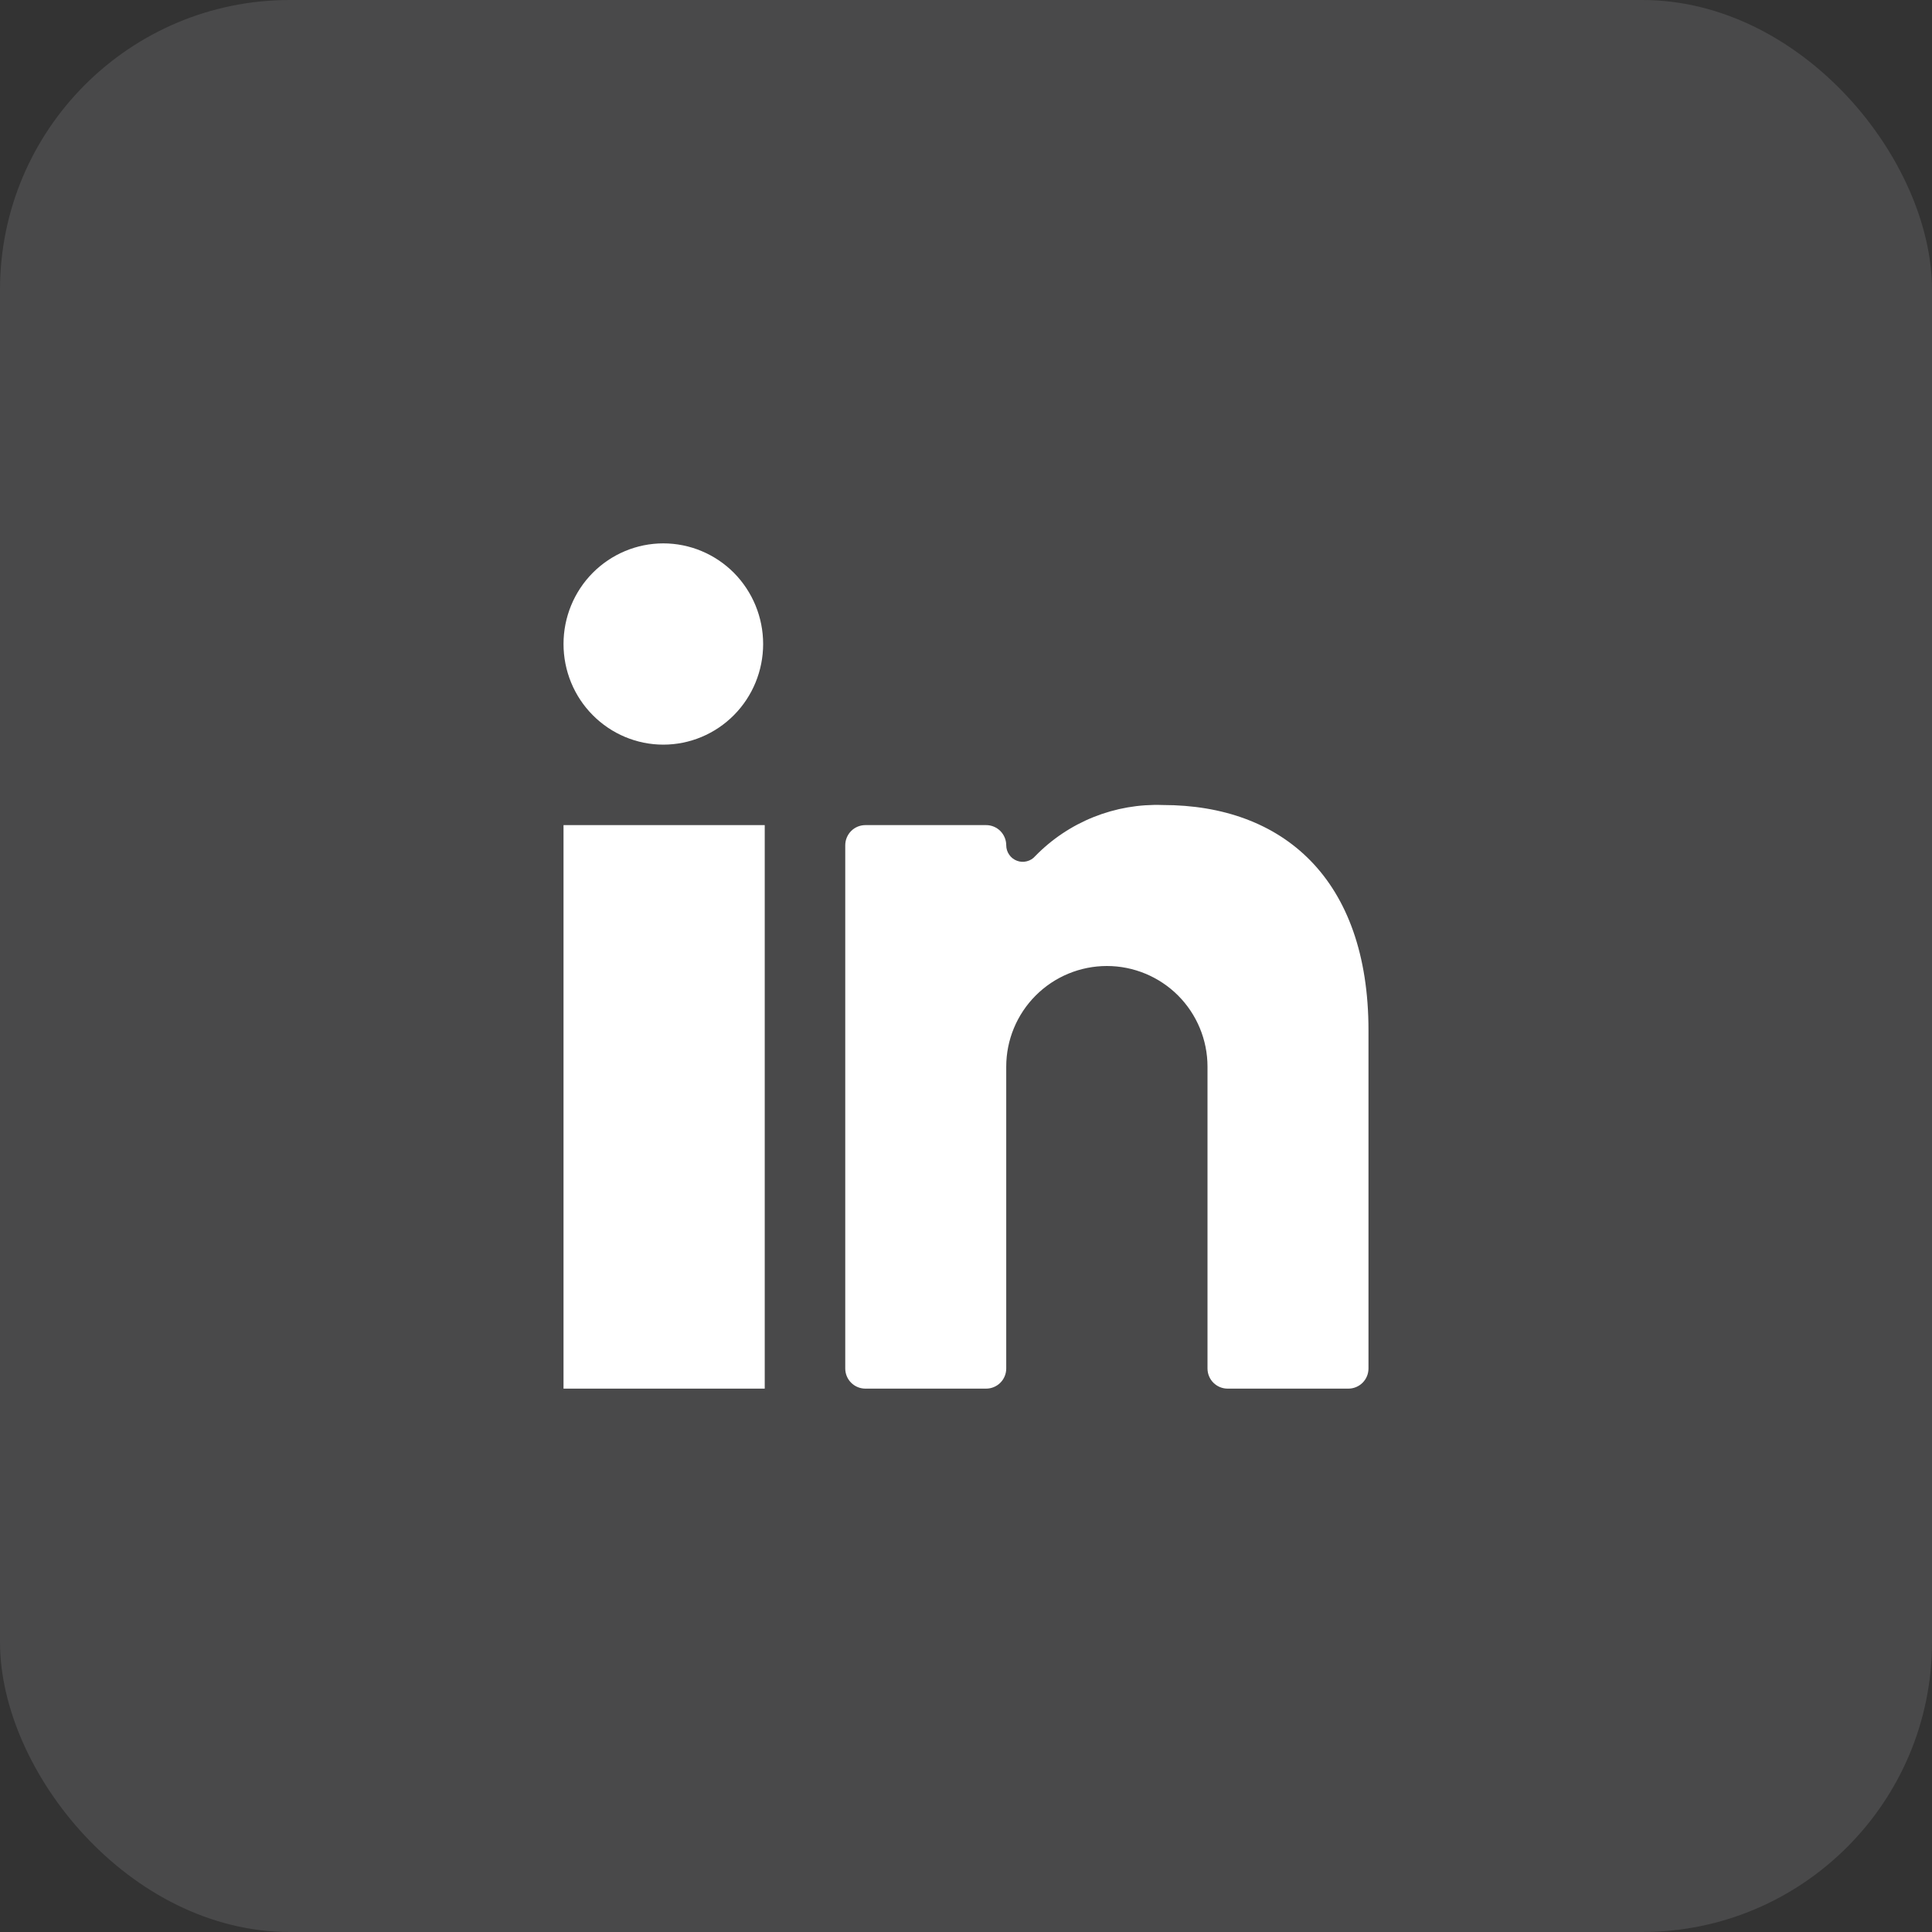
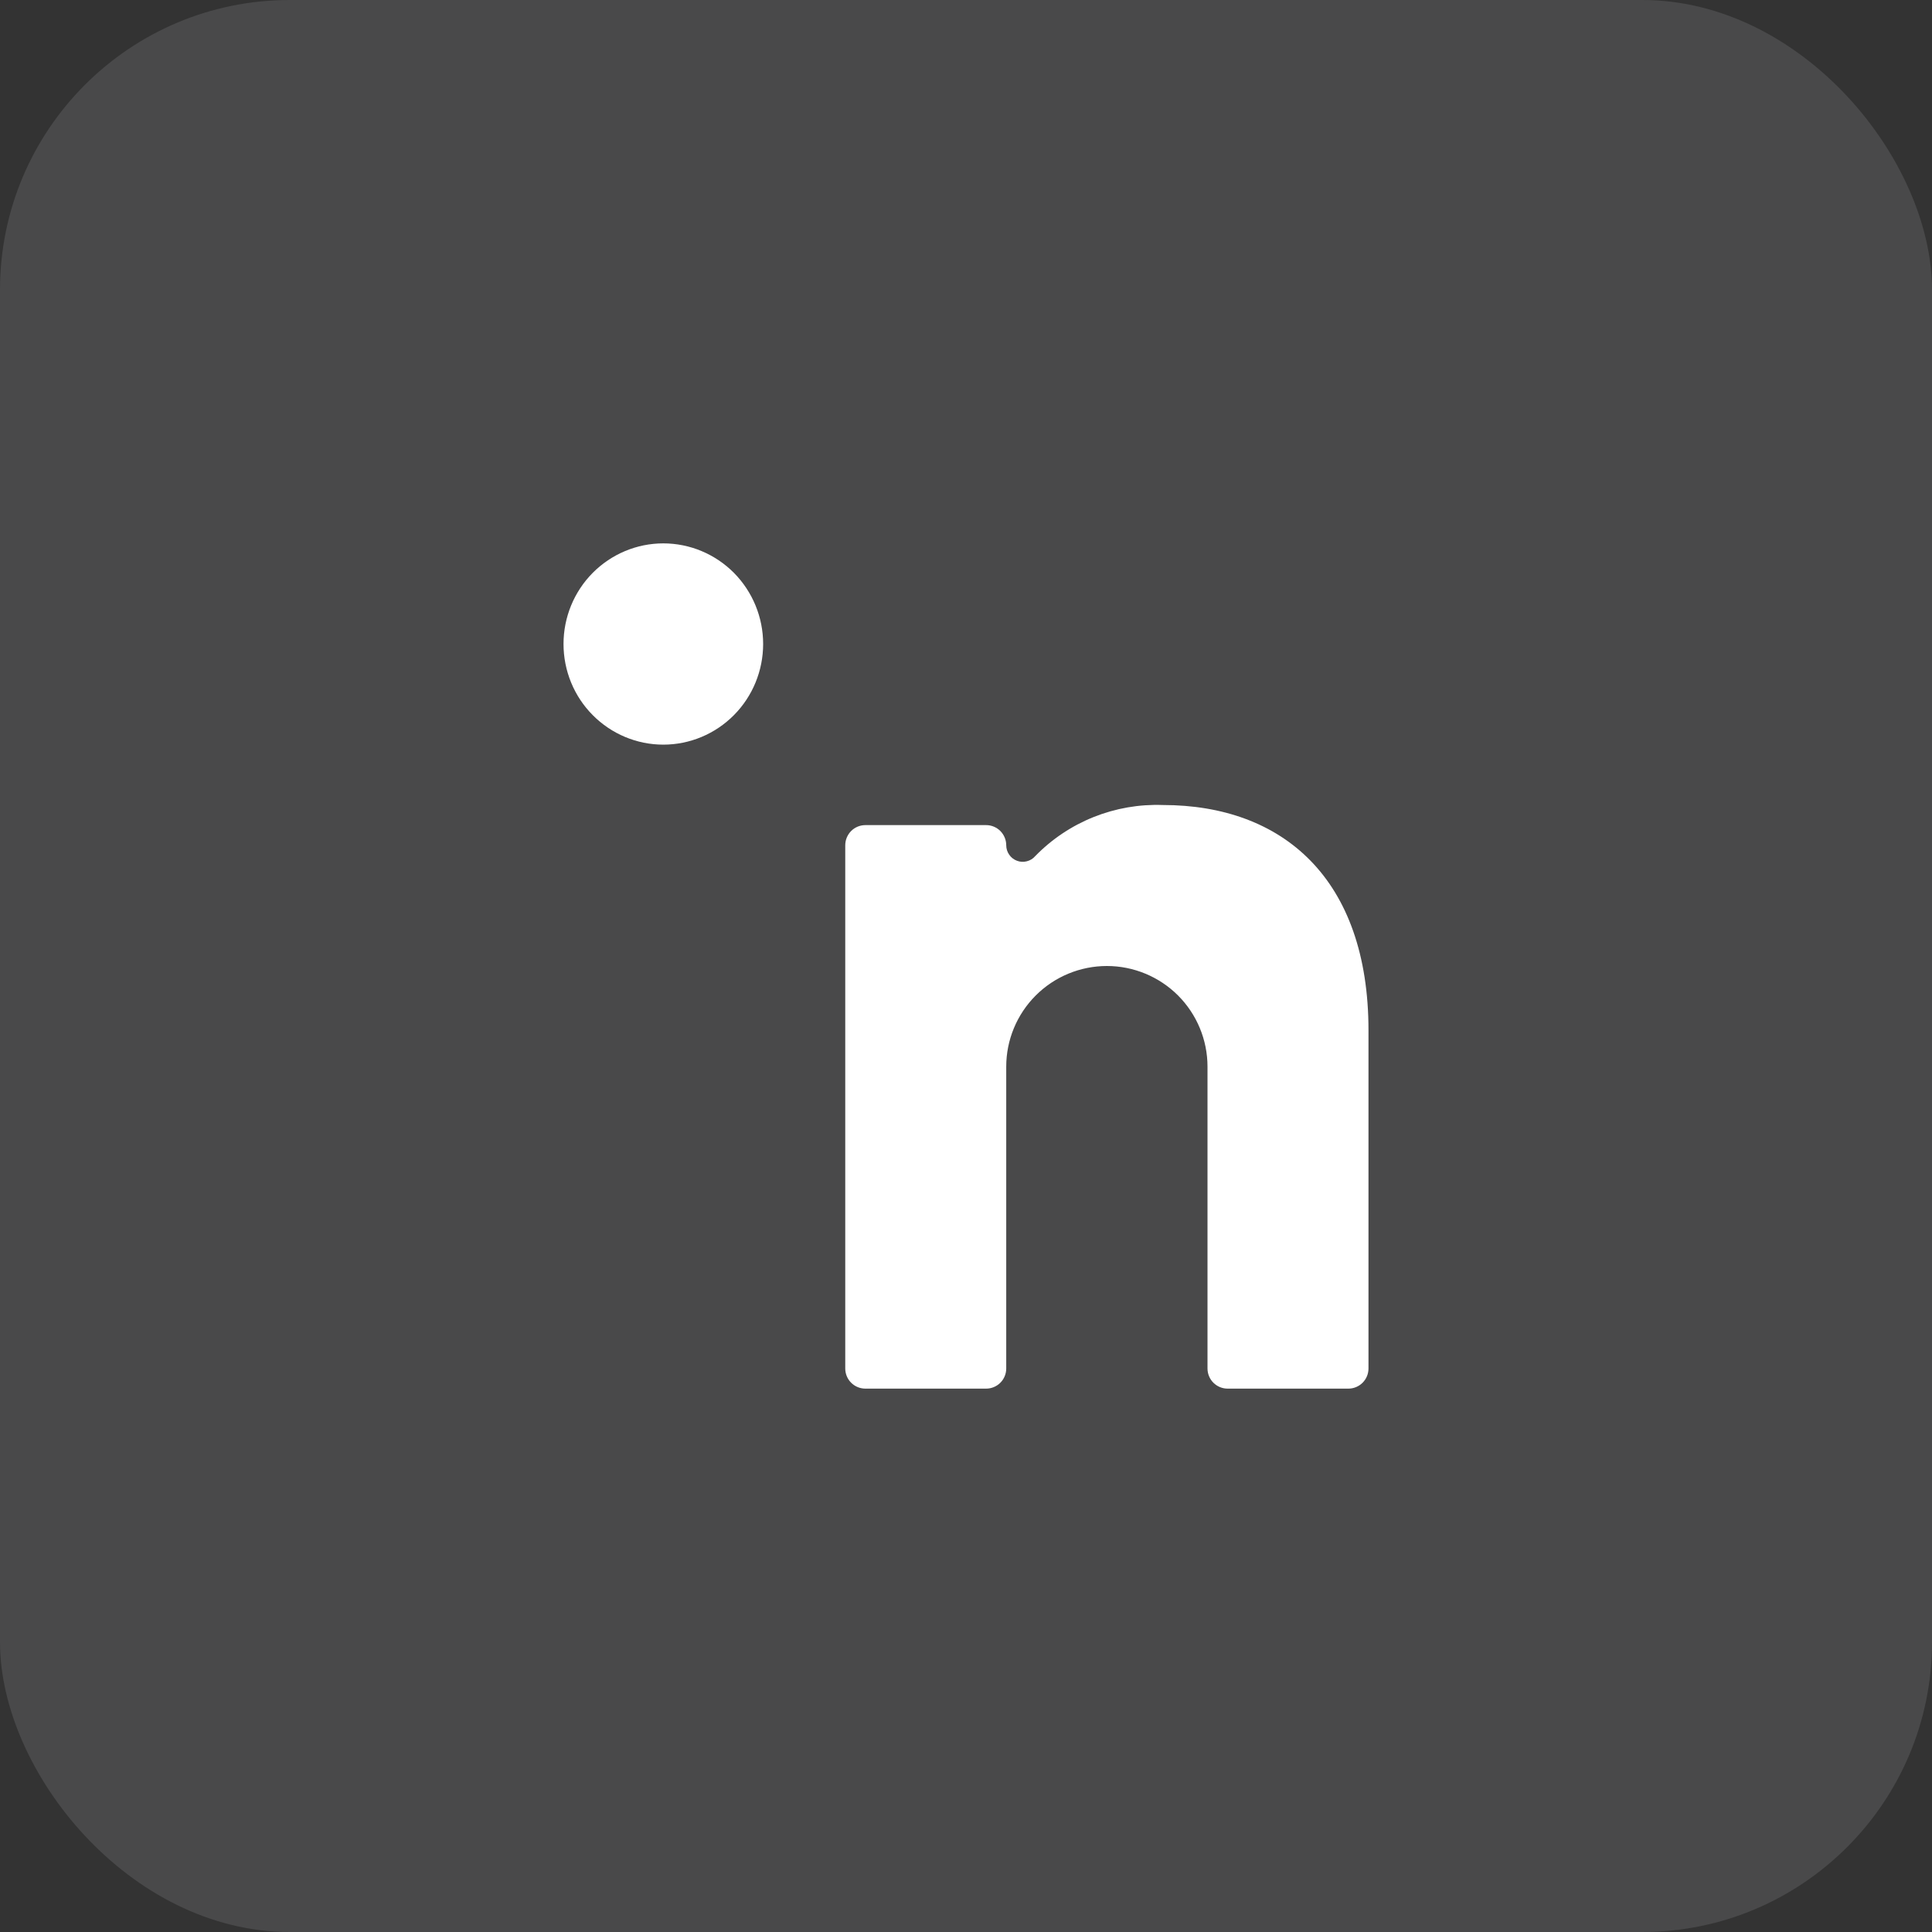
<svg xmlns="http://www.w3.org/2000/svg" width="40" height="40" viewBox="0 0 40 40" fill="none">
  <rect x="0" y="0" width="40" height="40" fill="#333333" stroke="none" />
  <rect width="40" height="40" rx="6" fill="#F0F0F7" fill-opacity="0.12" />
-   <path d="M11.667 17.083H15.833V28.75H11.667V17.083Z" fill="white" />
  <path d="M11.667 13.333C11.667 13.886 11.884 14.416 12.272 14.806C12.66 15.197 13.185 15.417 13.733 15.417C14.281 15.417 14.807 15.197 15.195 14.806C15.582 14.416 15.8 13.886 15.8 13.333C15.8 12.781 15.582 12.251 15.195 11.86C14.807 11.47 14.281 11.25 13.733 11.25C13.185 11.25 12.66 11.47 12.272 11.86C11.884 12.251 11.667 12.781 11.667 13.333Z" fill="white" />
  <path d="M25.417 28.75H27.917C28.027 28.75 28.133 28.706 28.211 28.628C28.289 28.55 28.333 28.444 28.333 28.333V21.333C28.333 18.192 26.558 16.667 24.075 16.667C23.585 16.649 23.097 16.734 22.642 16.916C22.187 17.098 21.775 17.374 21.433 17.725C21.388 17.778 21.327 17.815 21.259 17.832C21.192 17.85 21.12 17.846 21.055 17.821C20.99 17.797 20.933 17.753 20.894 17.695C20.854 17.638 20.833 17.57 20.833 17.5C20.833 17.39 20.789 17.284 20.711 17.205C20.633 17.127 20.527 17.083 20.417 17.083H17.917C17.806 17.083 17.7 17.127 17.622 17.205C17.544 17.284 17.5 17.39 17.5 17.5V28.333C17.5 28.444 17.544 28.55 17.622 28.628C17.7 28.706 17.806 28.75 17.917 28.75H20.417C20.527 28.75 20.633 28.706 20.711 28.628C20.789 28.55 20.833 28.444 20.833 28.333V22.083C20.833 21.531 21.053 21.001 21.444 20.61C21.834 20.22 22.364 20 22.917 20C23.469 20 23.999 20.22 24.39 20.61C24.78 21.001 25 21.531 25 22.083V28.333C25 28.444 25.044 28.55 25.122 28.628C25.2 28.706 25.306 28.75 25.417 28.75Z" fill="white" />
</svg>